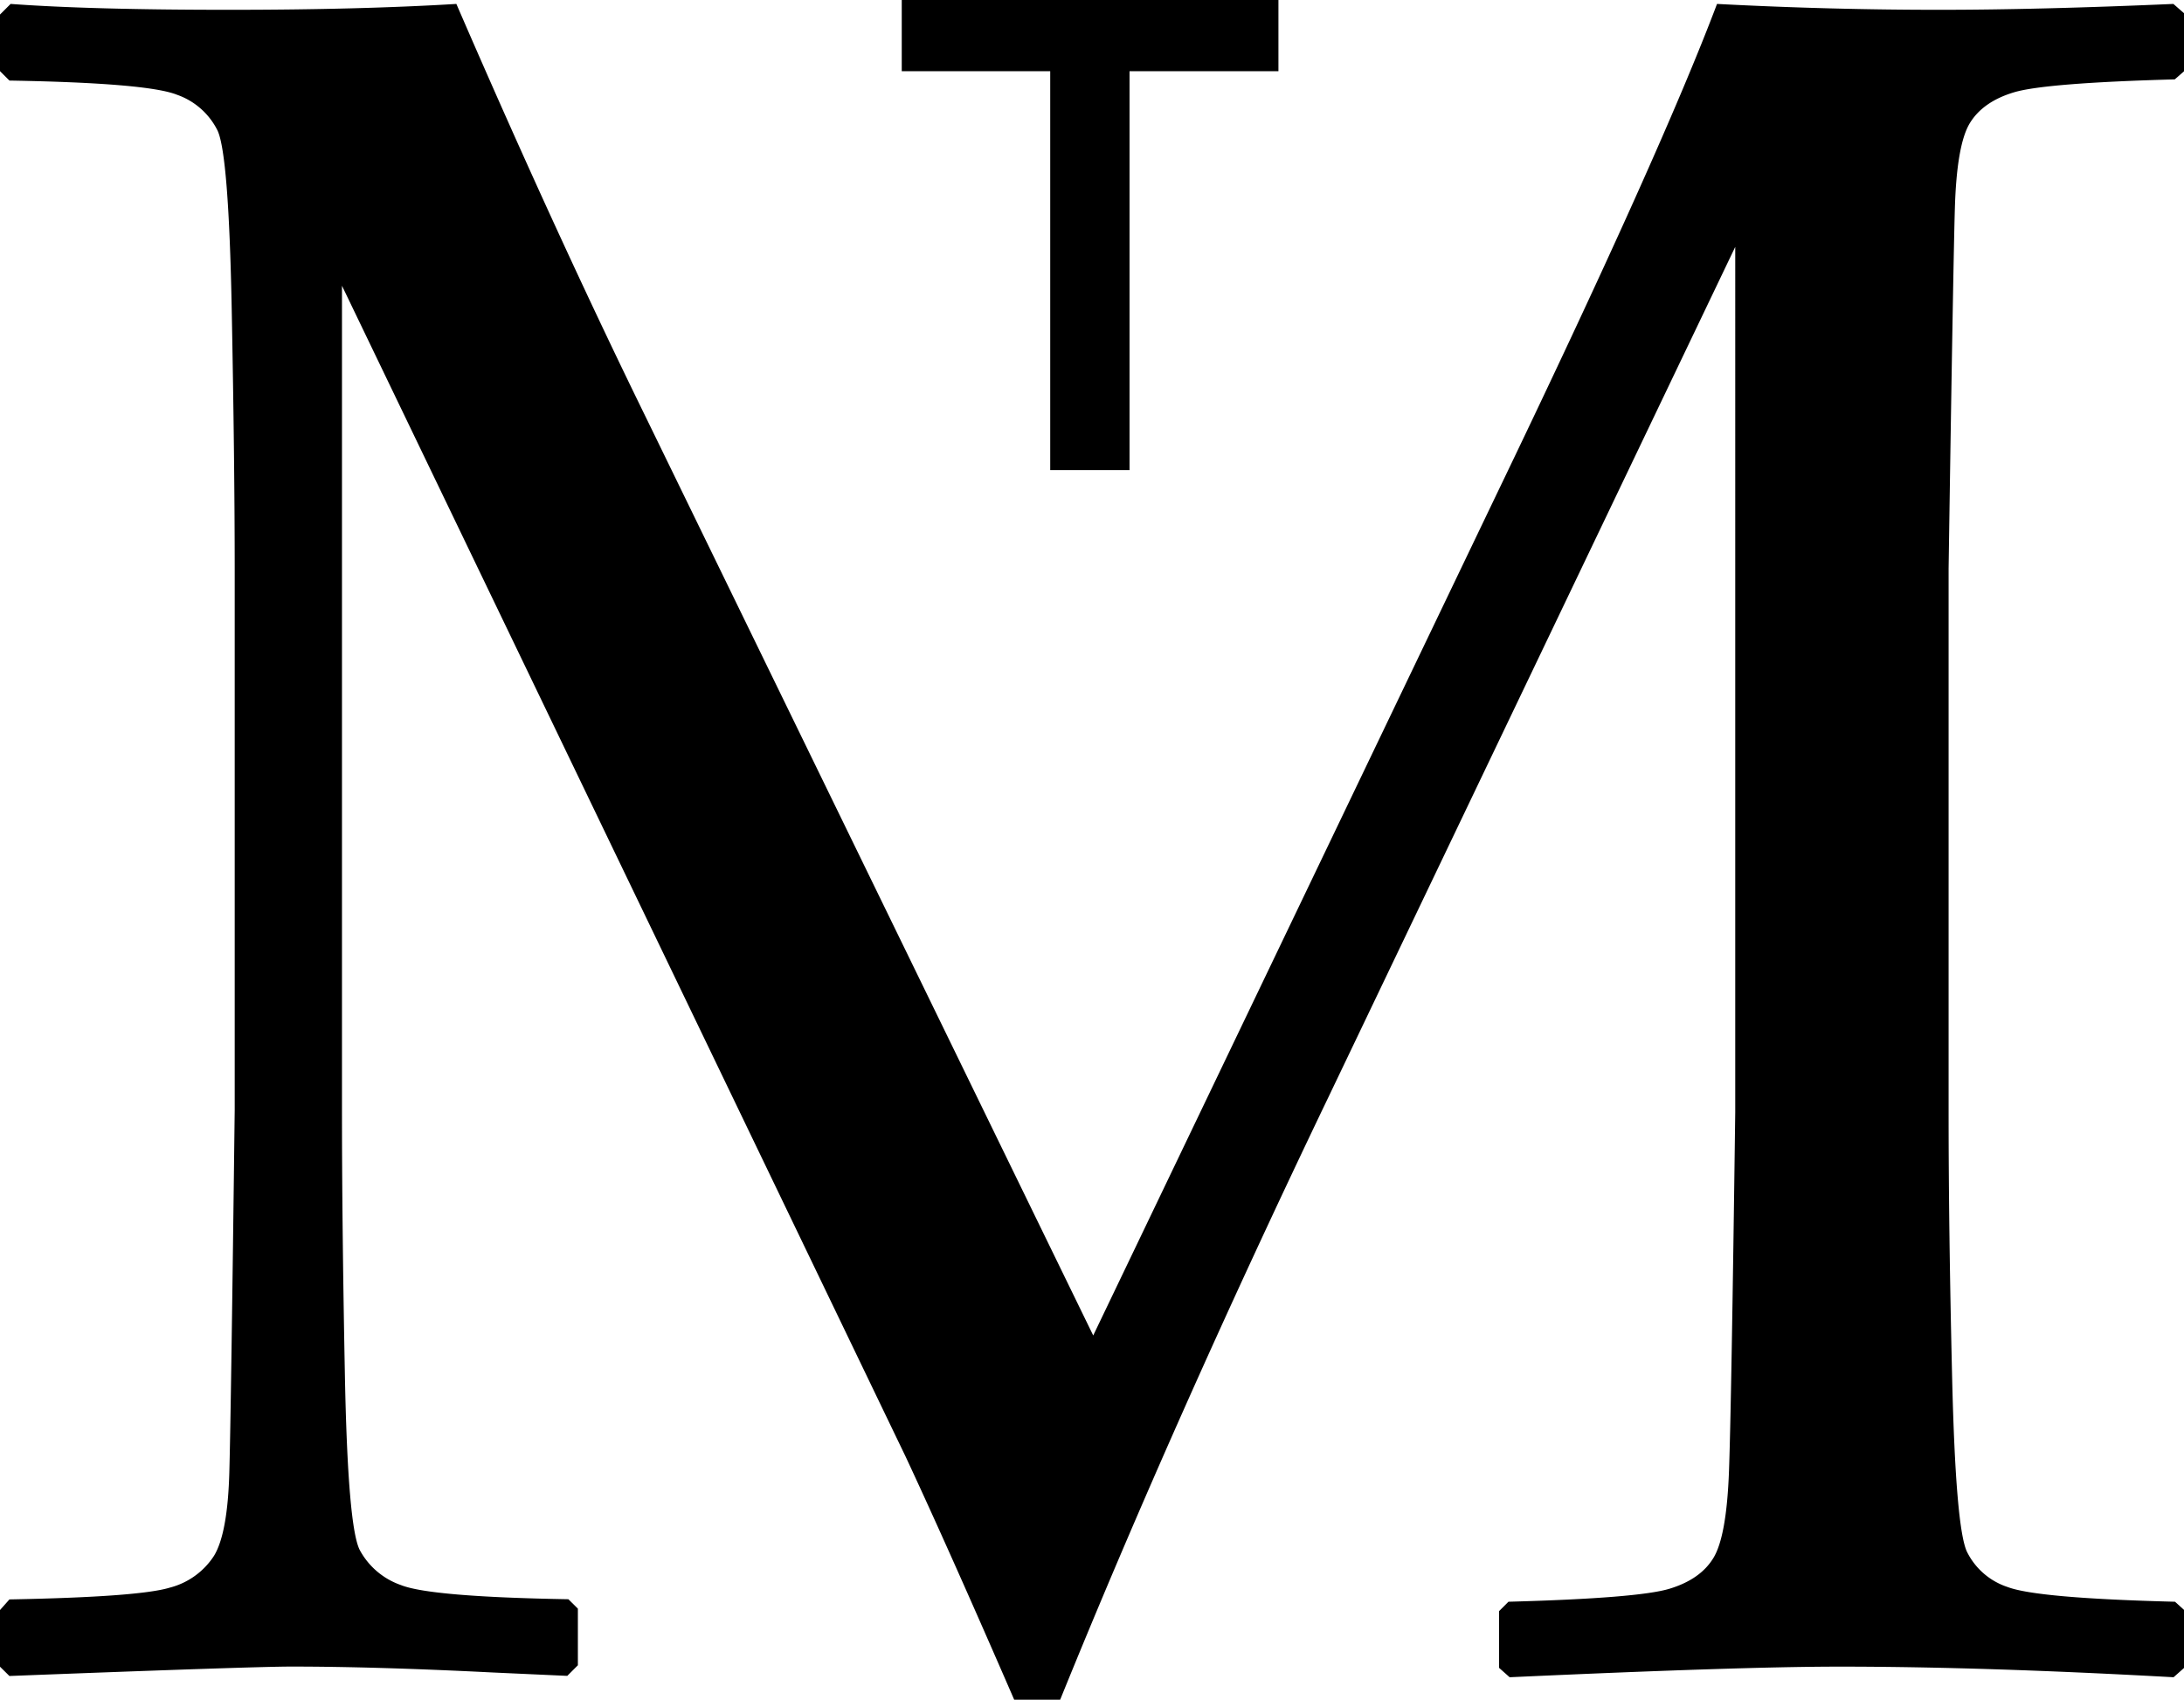
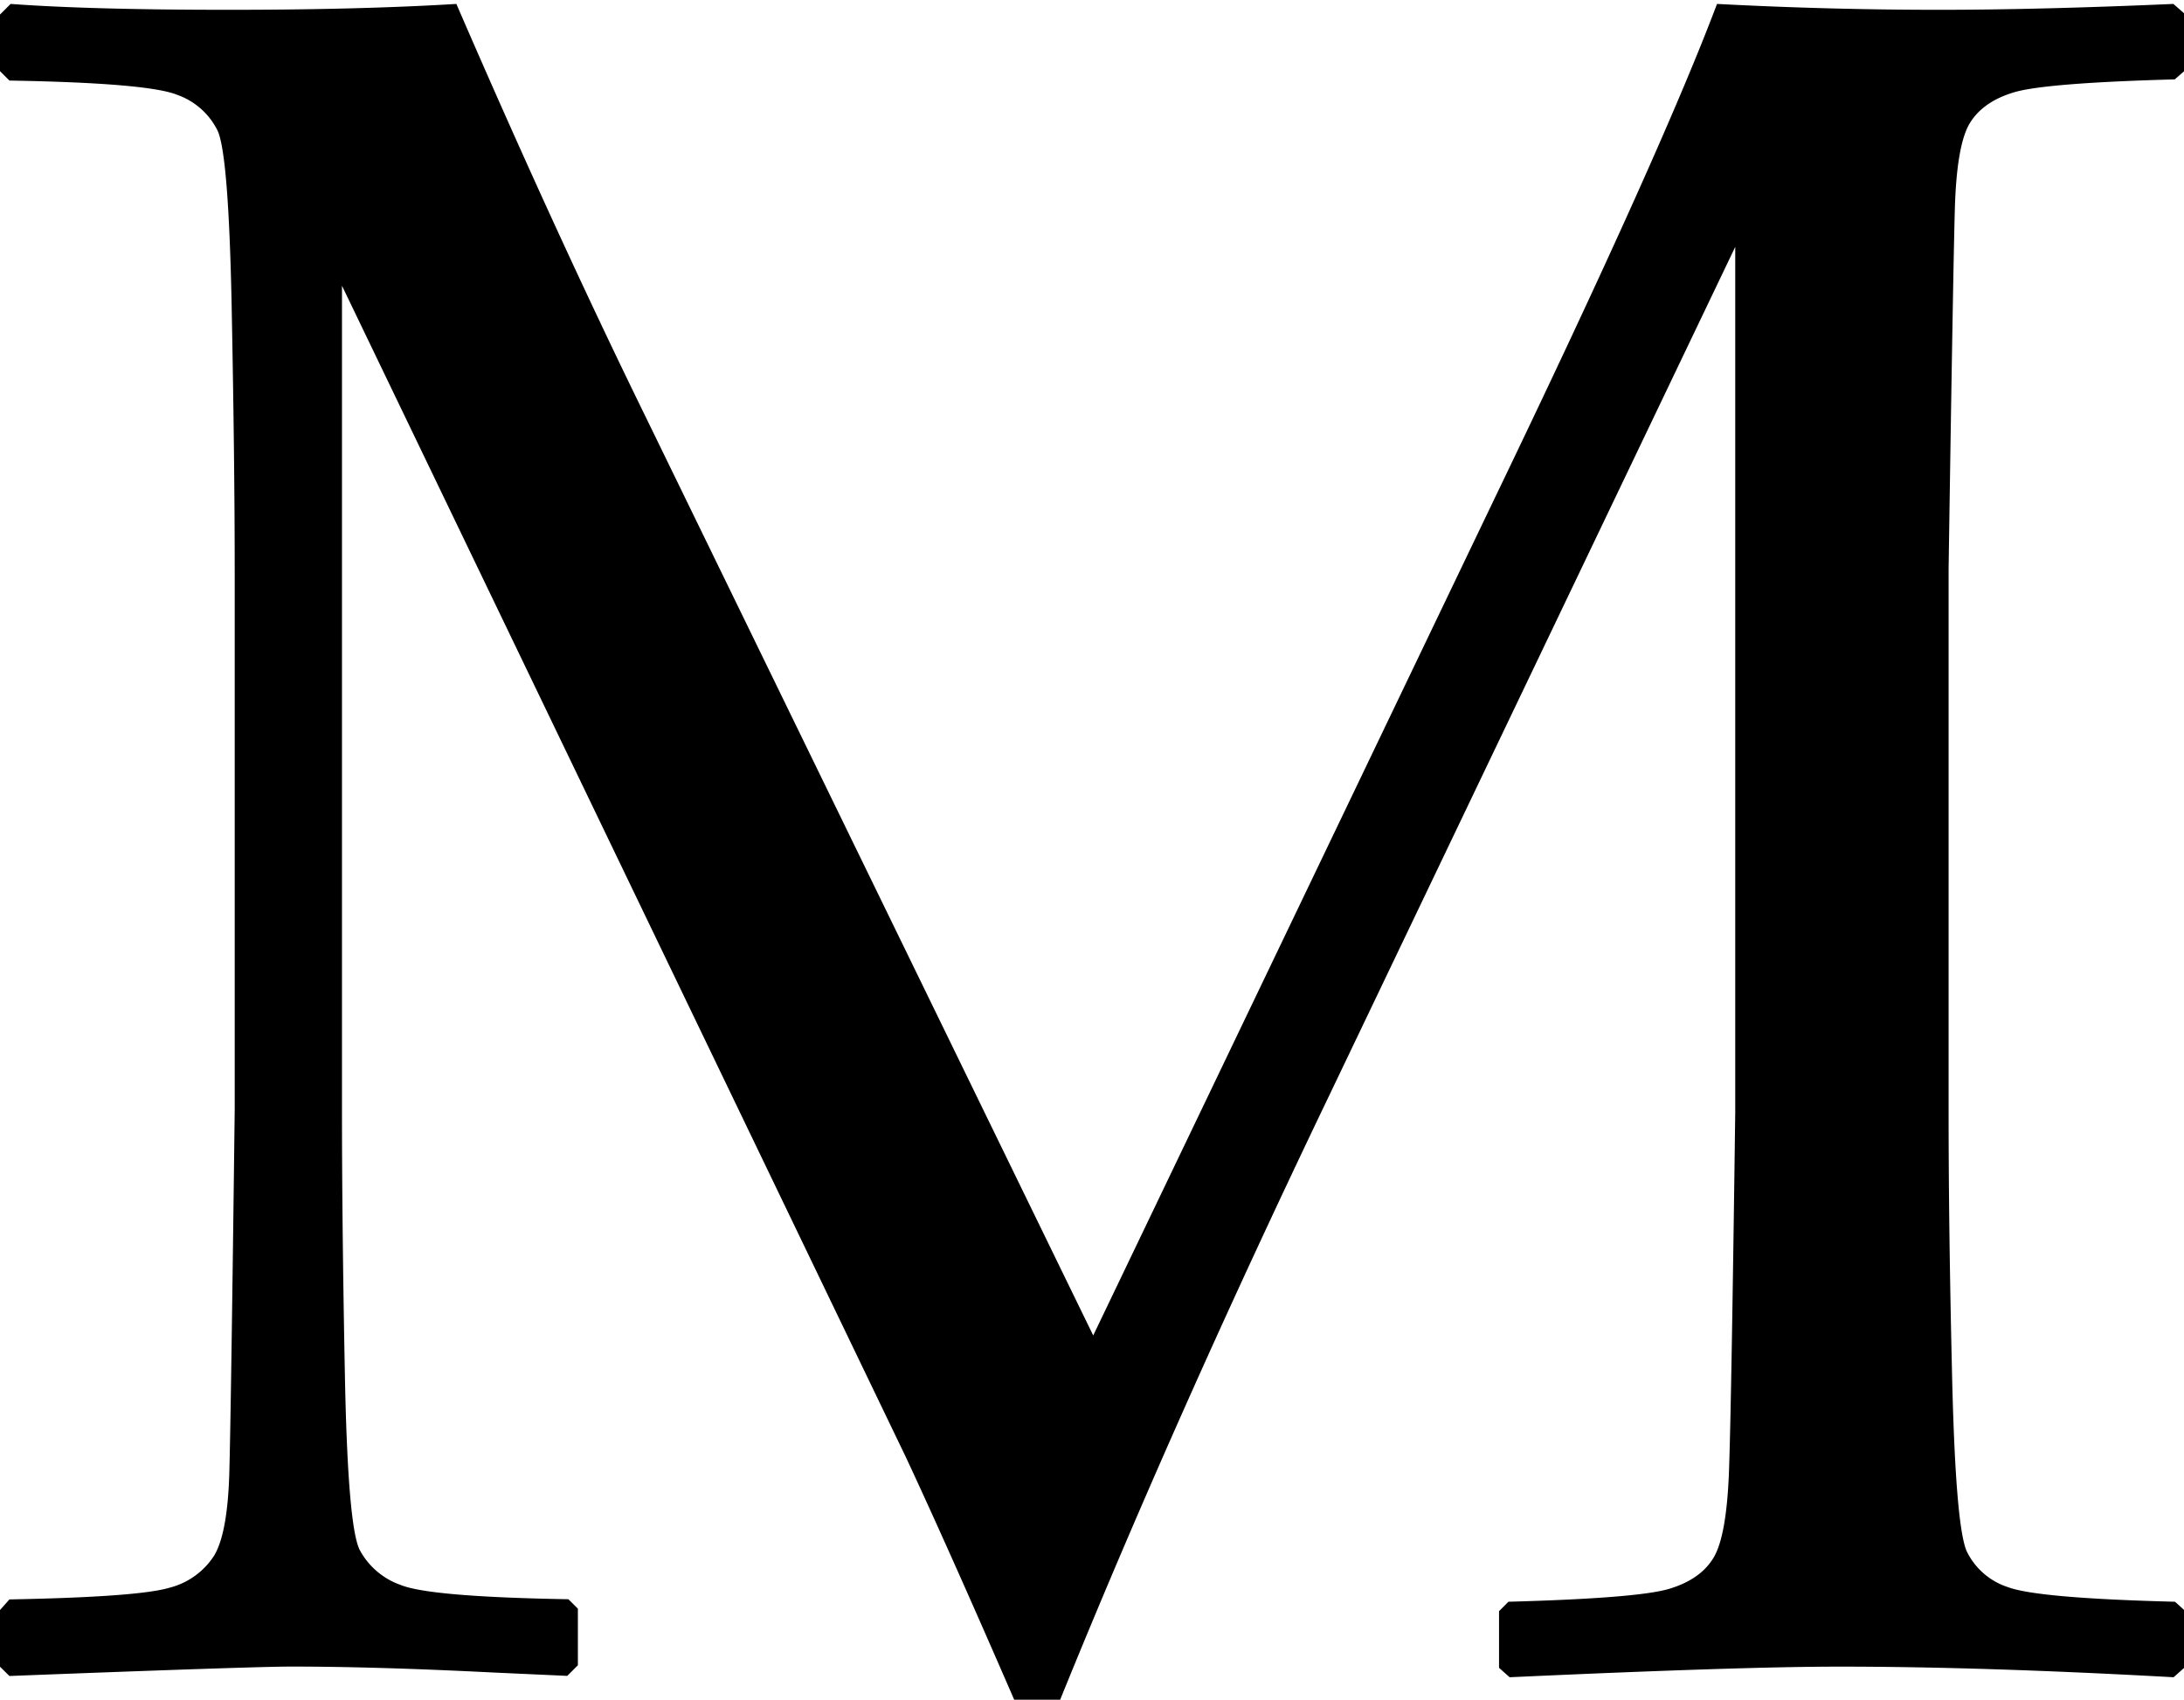
<svg xmlns="http://www.w3.org/2000/svg" viewBox="0 0 349.97 272.37">
  <g id="Ebene_2" data-name="Ebene 2">
    <g id="Ebene_1-2" data-name="Ebene 1">
      <path d="M348.27.63,350,2.14V11.4l-1.51,1.32q-20.79.57-25.79,2.08t-7.09,5q-2.07,3.5-2.36,13.7t-1,57.63v87.12q0,18.9.57,42.71t2.36,27.68a11.13,11.13,0,0,0,6.52,5.67q4.72,1.8,26.83,2.36L350,258v9.26l-1.7,1.51q-30.79-1.71-53.66-1.7-15.5,0-52.73,1.7l-1.7-1.51v-9.08l1.51-1.51q20.79-.56,25.8-2.08t7.08-5q2.08-3.49,2.46-13.89t1-57.45V39.56L212.78,176q-24.57,51.21-42.9,96.38h-7.36Q151.93,248,145.13,233.44L54.8,45.79V177.88q0,18.52.47,42.62t2.37,27.87A11.94,11.94,0,0,0,64.25,254q4.73,1.89,26.83,2.27l1.52,1.51v9.07l-1.7,1.7L78.8,268q-18.7-.94-32.12-.94-6.06,0-45.17,1.51L0,267.08V258l1.51-1.7q20.79-.39,25.7-1.89a12,12,0,0,0,7.09-5.11q2.18-3.59,2.45-13.41t.86-58V91.33q0-17.19-.48-41.85T34.87,20.94a11.47,11.47,0,0,0-6.52-5.76q-4.73-1.89-26.84-2.27L0,11.4V2.33L1.7.63q13,.95,35.15.94,20.79,0,36.28-.94Q89,37.29,103.56,67l71.62,147L239.8,79.24Q266.08,24.63,275.14.63q18.15.95,35.72.94Q326.73,1.57,348.27.63Z" />
-       <path d="M181,11.41V75.33H168.29V11.41H144.5V0h60.36V11.41Z" />
    </g>
  </g>
</svg>